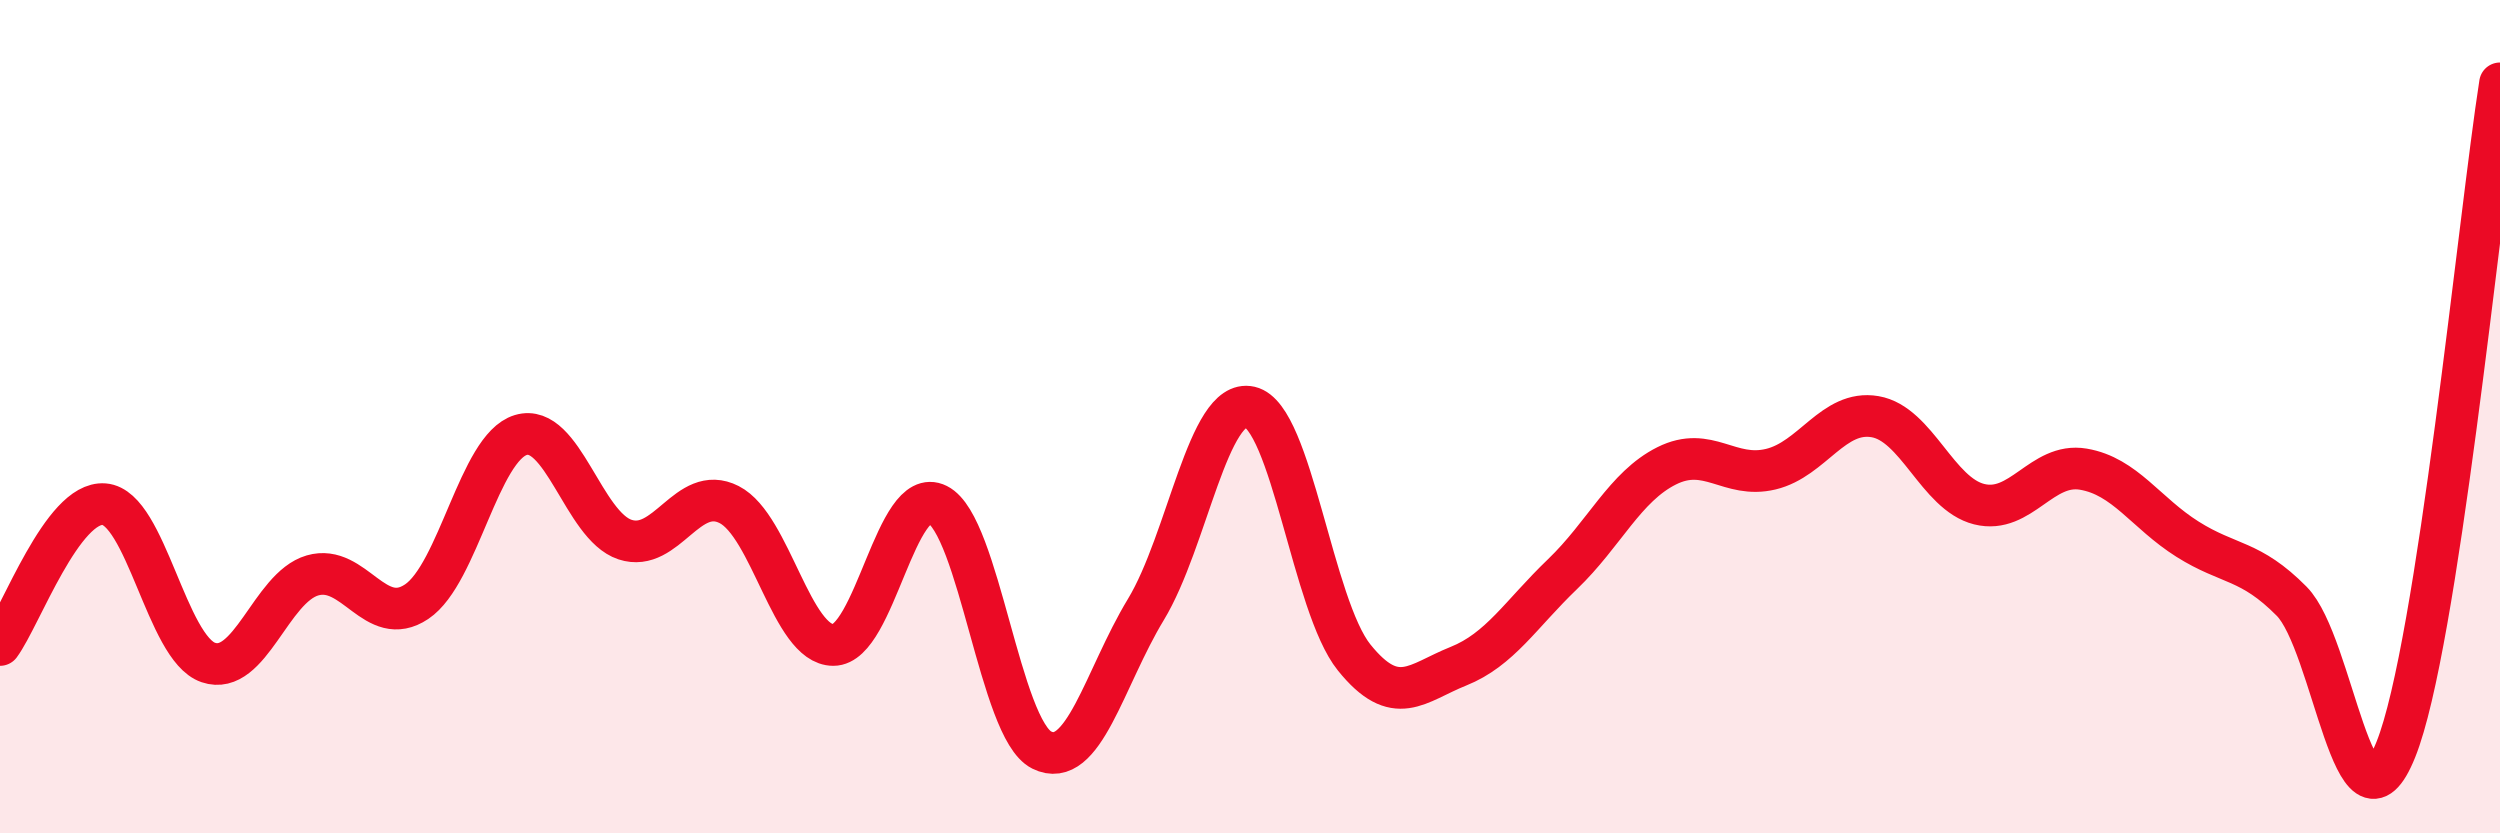
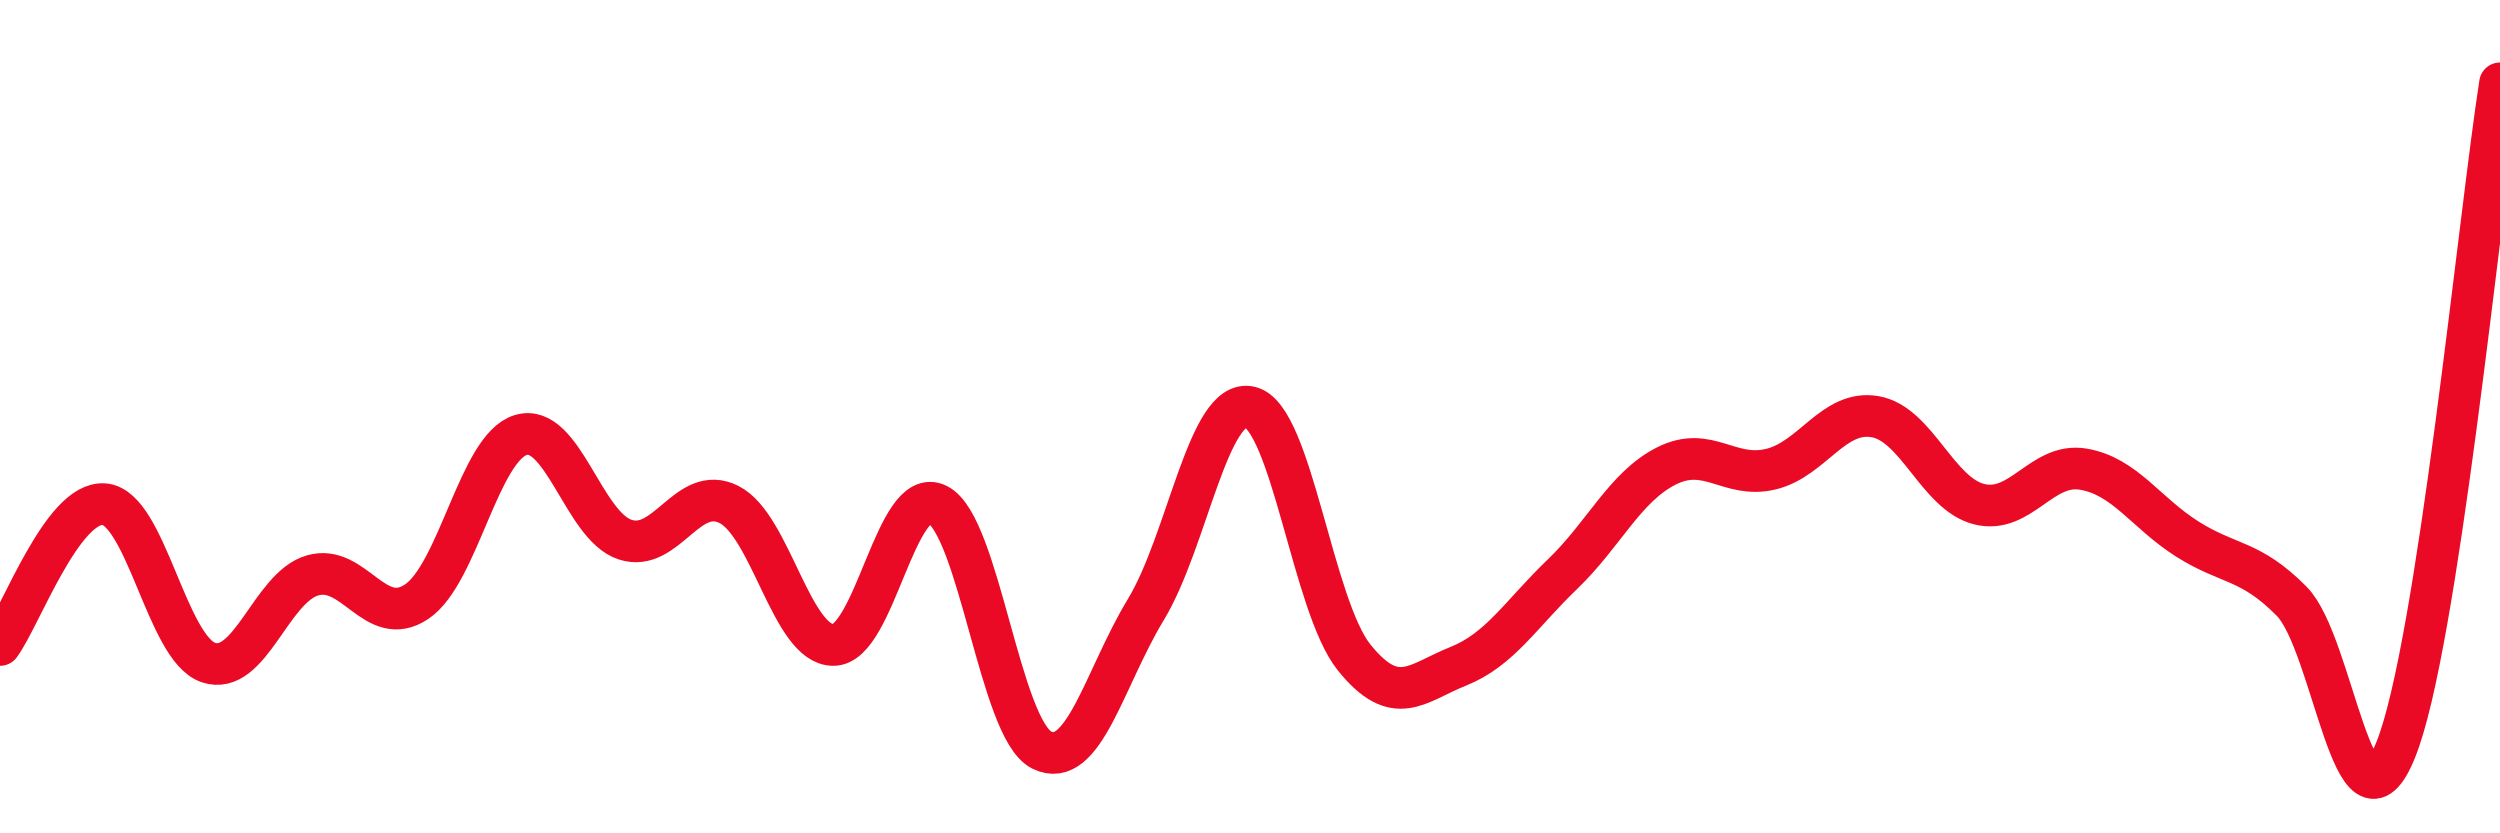
<svg xmlns="http://www.w3.org/2000/svg" width="60" height="20" viewBox="0 0 60 20">
-   <path d="M 0,15.48 C 0.5,14.8 1.5,12.02 2.5,12.1 C 3.5,12.18 4,15.56 5,15.9 C 6,16.24 6.5,14.1 7.5,13.81 C 8.5,13.52 9,15.11 10,14.44 C 11,13.77 11.5,10.74 12.5,10.44 C 13.5,10.14 14,12.62 15,12.95 C 16,13.28 16.5,11.6 17.5,12.11 C 18.5,12.62 19,15.48 20,15.48 C 21,15.48 21.5,11.61 22.5,12.11 C 23.5,12.61 24,17.5 25,18 C 26,18.5 26.5,16.28 27.5,14.63 C 28.5,12.98 29,9.54 30,9.77 C 31,10 31.5,14.54 32.5,15.78 C 33.5,17.02 34,16.39 35,15.99 C 36,15.59 36.5,14.74 37.5,13.78 C 38.5,12.82 39,11.68 40,11.18 C 41,10.68 41.5,11.5 42.5,11.26 C 43.5,11.02 44,9.83 45,10 C 46,10.17 46.5,11.85 47.5,12.1 C 48.5,12.35 49,11.09 50,11.26 C 51,11.43 51.5,12.31 52.5,12.94 C 53.5,13.57 54,13.42 55,14.43 C 56,15.44 56.5,20.48 57.5,17.99 C 58.5,15.5 59.5,5.2 60,2L60 20L0 20Z" fill="#EB0A25" opacity="0.1" stroke-linecap="round" stroke-linejoin="round" />
  <path d="M 0,15.48 C 0.5,14.8 1.5,12.02 2.5,12.1 C 3.5,12.18 4,15.56 5,15.9 C 6,16.24 6.5,14.1 7.5,13.81 C 8.5,13.52 9,15.11 10,14.44 C 11,13.77 11.5,10.74 12.5,10.44 C 13.5,10.14 14,12.62 15,12.95 C 16,13.28 16.5,11.6 17.5,12.11 C 18.5,12.62 19,15.48 20,15.48 C 21,15.48 21.5,11.61 22.5,12.11 C 23.5,12.61 24,17.5 25,18 C 26,18.5 26.5,16.28 27.5,14.63 C 28.5,12.98 29,9.54 30,9.77 C 31,10 31.5,14.54 32.5,15.78 C 33.5,17.02 34,16.39 35,15.99 C 36,15.59 36.5,14.74 37.5,13.78 C 38.5,12.82 39,11.68 40,11.18 C 41,10.68 41.5,11.5 42.5,11.26 C 43.5,11.02 44,9.83 45,10 C 46,10.17 46.5,11.85 47.5,12.1 C 48.5,12.35 49,11.09 50,11.26 C 51,11.43 51.5,12.31 52.5,12.94 C 53.5,13.57 54,13.42 55,14.43 C 56,15.44 56.5,20.48 57.5,17.99 C 58.5,15.5 59.5,5.2 60,2" stroke="#EB0A25" stroke-width="1" fill="none" stroke-linecap="round" stroke-linejoin="round" />
</svg>